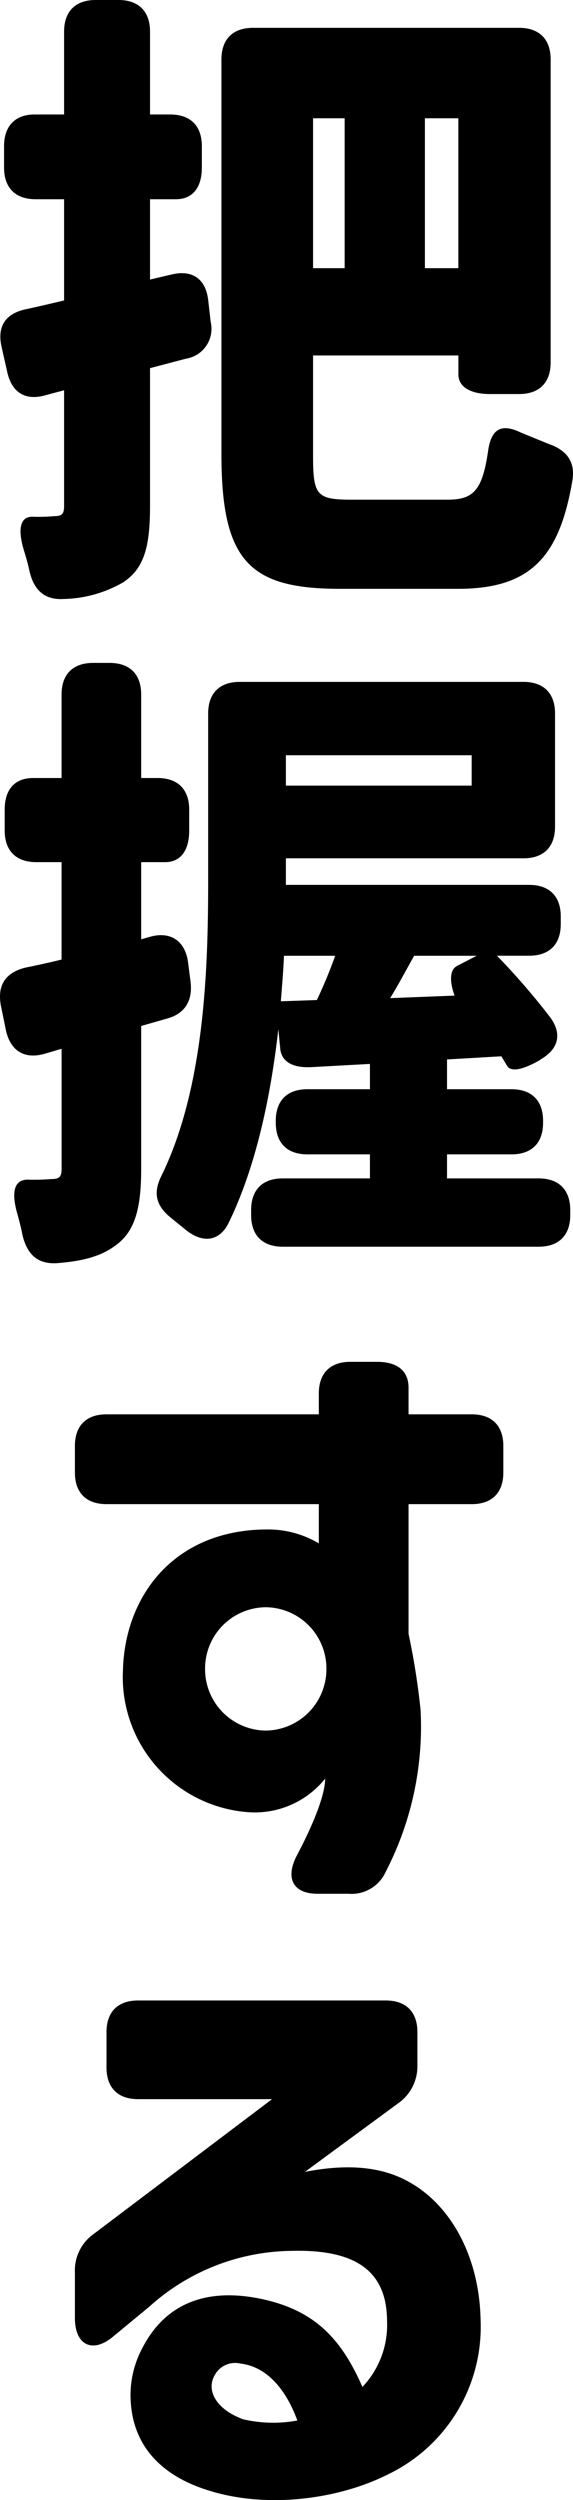
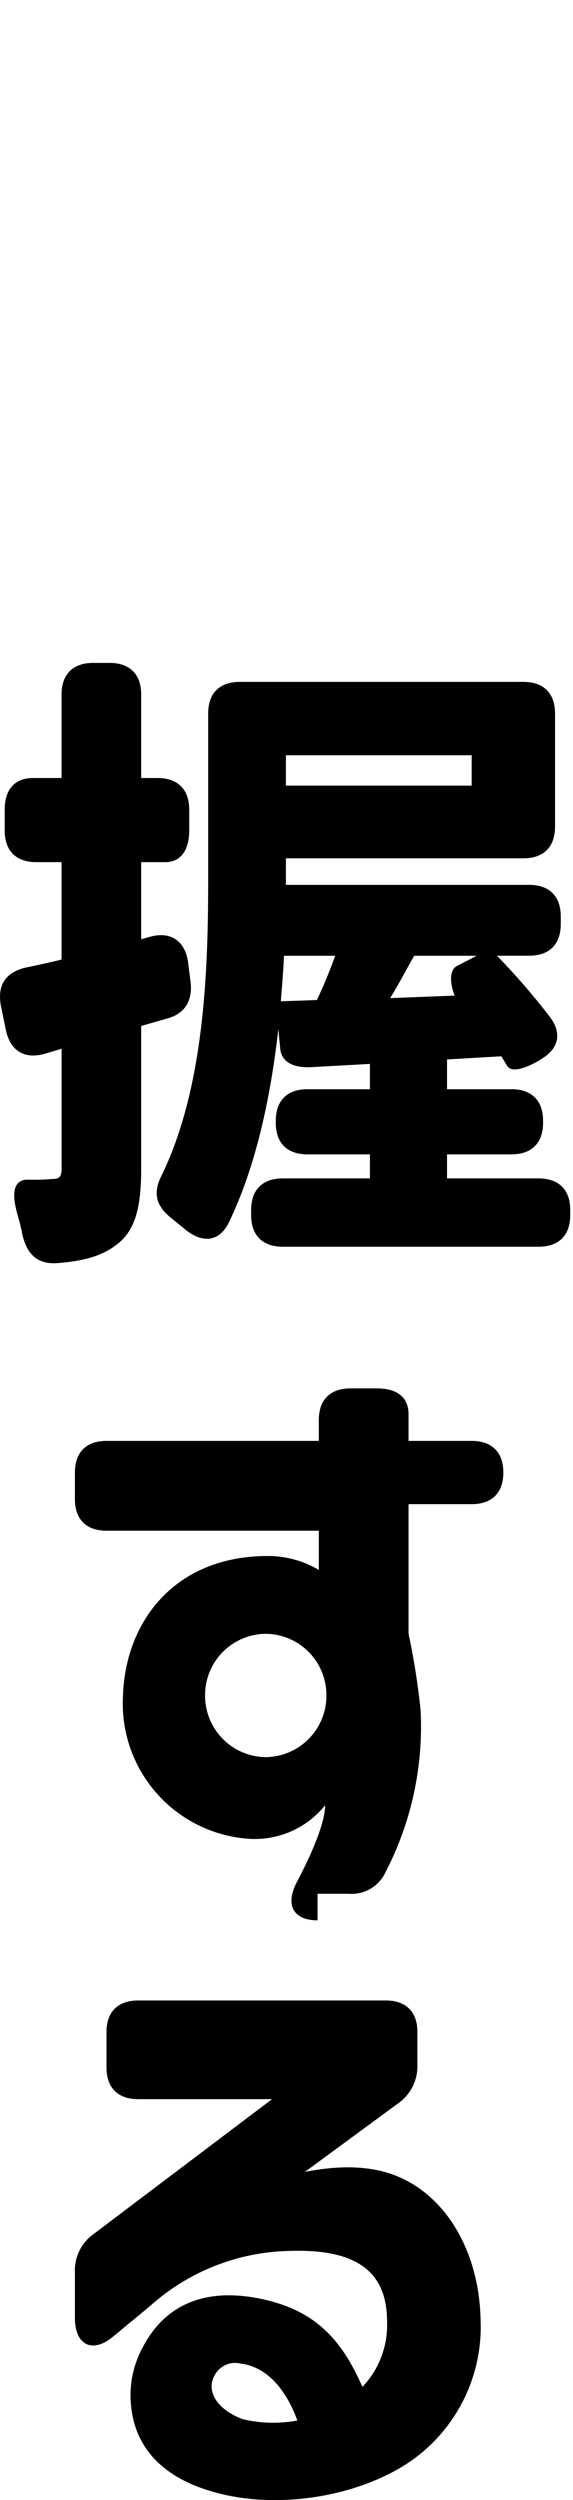
<svg xmlns="http://www.w3.org/2000/svg" width="77.077" height="335.975">
  <g data-name="グループ 4">
-     <path d="m28.341 43.265-.34-2.975c-.34-2.8-2.125-4.08-4.93-3.4l-2.89.68V26.775h3.485c2.21 0 3.485-1.53 3.485-4.25v-2.89c0-2.72-1.53-4.25-4.25-4.25h-2.72V4.25c0-2.72-1.53-4.25-4.25-4.25h-3.06c-2.72 0-4.25 1.53-4.25 4.25v11.135H4.626c-2.55 0-4.08 1.53-4.08 4.25v2.89c0 2.72 1.53 4.25 4.25 4.25h3.825v13.6c-1.785.425-3.57.85-5.185 1.19-2.72.6-3.825 2.3-3.23 5.015l.765 3.4c.6 2.72 2.38 3.91 5.1 3.145l2.55-.68V68c0 1.02-.255 1.36-1.275 1.36a25 25 0 0 1-2.89.085c-1.785-.085-2.125 1.7-1.19 4.675.255.85.51 1.7.68 2.55.595 2.635 2.04 3.995 4.675 3.825a16.7 16.7 0 0 0 7.9-2.21c2.89-1.87 3.66-4.845 3.66-10.285V49.475l4.845-1.275a4.063 4.063 0 0 0 3.315-4.935m1.445 17.765c0 14.45 3.825 18.1 15.98 18.1h15.81c9.52 0 13.6-3.995 15.385-14.365.51-2.635-.68-4.25-3.145-5.1l-3.74-1.53c-2.635-1.275-4-.51-4.42 2.465-.765 5.275-1.955 6.55-5.445 6.55H47.296c-4.76 0-5.185-.6-5.185-6.035V47.77h19.55v2.55c0 1.615 1.53 2.635 4.25 2.635h3.91c2.72 0 4.25-1.53 4.25-4.25V7.99c0-2.72-1.53-4.25-4.25-4.25H34.036c-2.72 0-4.25 1.53-4.25 4.25Zm12.325-24.99V15.895h4.25V36.04Zm15.045 0V15.895h4.5V36.04Z" data-name="パス 67" />
    <path d="m25.621 131.84-.34-2.635c-.425-2.8-2.38-4.08-5.1-3.315l-1.19.34v-10.37h3.23c2.04 0 3.23-1.53 3.23-4.25v-2.805c0-2.72-1.53-4.25-4.25-4.25h-2.21v-11.22c0-2.72-1.53-4.25-4.25-4.25h-2.21c-2.72 0-4.25 1.53-4.25 4.25v11.22H4.456c-2.465 0-3.825 1.53-3.825 4.25v2.805c0 2.72 1.53 4.25 4.25 4.25h3.4v13.09c-1.7.425-3.315.765-4.93 1.1-2.635.68-3.74 2.38-3.23 5.1l.68 3.325c.6 2.72 2.465 3.91 5.185 3.145l2.3-.68v16.145c0 1.105-.34 1.36-1.36 1.36a28 28 0 0 1-3.06.085c-1.96-.085-2.385 1.615-1.535 4.59.255.935.51 1.87.68 2.8.6 2.555 1.955 4 4.675 3.83 3.23-.255 5.78-.85 7.735-2.295 2.72-1.87 3.57-5.015 3.57-10.37v-19.21l3.57-1.02c2.38-.68 3.4-2.465 3.06-5.015m-3.91 26.18c-1.19 2.38-.68 4.08 1.36 5.7l1.785 1.445c2.295 1.95 4.675 1.78 5.955-.94 3.655-7.565 5.61-16.915 6.63-25.925l.255 2.635c.17 1.7 1.615 2.635 4.335 2.465l7.73-.425v3.4h-8.415c-2.72 0-4.25 1.53-4.25 4.25v.255c0 2.72 1.53 4.25 4.25 4.25h8.415v3.23h-11.73c-2.72 0-4.25 1.53-4.25 4.25v.68c0 2.72 1.53 4.25 4.25 4.25h34.425c2.72 0 4.25-1.53 4.25-4.25v-.68c0-2.72-1.53-4.25-4.25-4.25H60.131v-3.23h8.67c2.72 0 4.25-1.53 4.25-4.25v-.255c0-2.72-1.53-4.25-4.25-4.25h-8.67v-4l7.31-.425.765 1.275c.51.85 2.04.595 4.42-.765l.085-.085c2.38-1.36 2.975-3.4 1.275-5.695a94 94 0 0 0-7.14-8.245h4.335c2.72 0 4.25-1.53 4.25-4.25v-1.02c0-2.72-1.53-4.25-4.25-4.25H38.456v-3.57h31.955c2.72 0 4.25-1.53 4.25-4.25v-15.21c0-2.72-1.53-4.25-4.25-4.25h-38.16c-2.72 0-4.25 1.53-4.25 4.25v22.19c0 11.9-.425 27.96-6.29 39.945m16.065-23.46c.17-2.125.34-4.165.425-6.12h6.885a62 62 0 0 1-2.465 5.95Zm.68-28.985v-4.08h24.99v4.08Zm14.025 28.56c1.1-1.785 2.125-3.74 3.23-5.695h8.415l-2.635 1.36c-1.615.85-.34 3.995-.34 3.995Z" data-name="パス 66" />
-     <path d="M42.716 254.495h4.165a5.04 5.04 0 0 0 5.015-2.975 42.46 42.46 0 0 0 4.675-21.76 97 97 0 0 0-1.615-10.2v-17.425h8.5c2.72 0 4.25-1.53 4.25-4.25v-3.57c0-2.72-1.53-4.25-4.25-4.25h-8.5v-3.57c0-2.3-1.53-3.485-4.25-3.485h-3.57c-2.72 0-4.25 1.53-4.25 4.25v2.805h-28.56c-2.72 0-4.25 1.53-4.25 4.25v3.57c0 2.72 1.53 4.25 4.25 4.25h28.56v5.27a13.4 13.4 0 0 0-6.885-1.87c-12.5 0-19.21 8.84-19.465 18.955a18.21 18.21 0 0 0 16.83 19.04 12.13 12.13 0 0 0 10.37-4.505c0 1.785-1.1 5.185-3.74 10.2-1.7 3.15-.595 5.27 2.72 5.27m-15.13-30.26a8.235 8.235 0 0 1 8.16-8.245 8.235 8.235 0 0 1 8.16 8.245 8.254 8.254 0 0 1-8.16 8.33 8.254 8.254 0 0 1-8.16-8.33" data-name="パス 65" />
+     <path d="M42.716 254.495h4.165a5.04 5.04 0 0 0 5.015-2.975 42.46 42.46 0 0 0 4.675-21.76 97 97 0 0 0-1.615-10.2v-17.425h8.5c2.72 0 4.25-1.53 4.25-4.25c0-2.72-1.53-4.25-4.25-4.25h-8.5v-3.57c0-2.3-1.53-3.485-4.25-3.485h-3.57c-2.72 0-4.25 1.53-4.25 4.25v2.805h-28.56c-2.72 0-4.25 1.53-4.25 4.25v3.57c0 2.72 1.53 4.25 4.25 4.25h28.56v5.27a13.4 13.4 0 0 0-6.885-1.87c-12.5 0-19.21 8.84-19.465 18.955a18.21 18.21 0 0 0 16.83 19.04 12.13 12.13 0 0 0 10.37-4.505c0 1.785-1.1 5.185-3.74 10.2-1.7 3.15-.595 5.27 2.72 5.27m-15.13-30.26a8.235 8.235 0 0 1 8.16-8.245 8.235 8.235 0 0 1 8.16 8.245 8.254 8.254 0 0 1-8.16 8.33 8.254 8.254 0 0 1-8.16-8.33" data-name="パス 65" />
    <path d="M28.436 334.795c7.65 2.3 17.17 1.105 23.97-2.38a21.99 21.99 0 0 0 12.24-20.655c-.17-8.84-4.335-16.235-10.795-19.125-3.4-1.53-7.65-1.785-12.835-.765l12.495-9.18a6.08 6.08 0 0 0 2.635-5.185v-4.42c0-2.72-1.53-4.25-4.25-4.25h-33.32c-2.72 0-4.25 1.53-4.25 4.25v4.76c0 2.72 1.53 4.25 4.25 4.25h18.02l-23.97 18.1a6 6 0 0 0-2.55 5.185v6.12c0 3.655 2.38 4.845 5.185 2.465l4.845-4a29 29 0 0 1 19.04-7.48c9.18-.255 12.92 3.06 12.92 9.52a12.08 12.08 0 0 1-3.315 8.765c-2.975-6.8-6.715-10.455-13.94-11.9-8.33-1.615-13.09 1.7-15.64 6.63a13.46 13.46 0 0 0-1.615 6.29c0 6.8 4.165 11.05 10.88 13.005m.51-15.72a3.105 3.105 0 0 1 3.4-1.445c3.655.425 6.2 3.655 7.65 7.65a17.8 17.8 0 0 1-7.31-.17c-3.485-1.28-5.1-3.83-3.74-6.035" data-name="パス 64" />
  </g>
</svg>